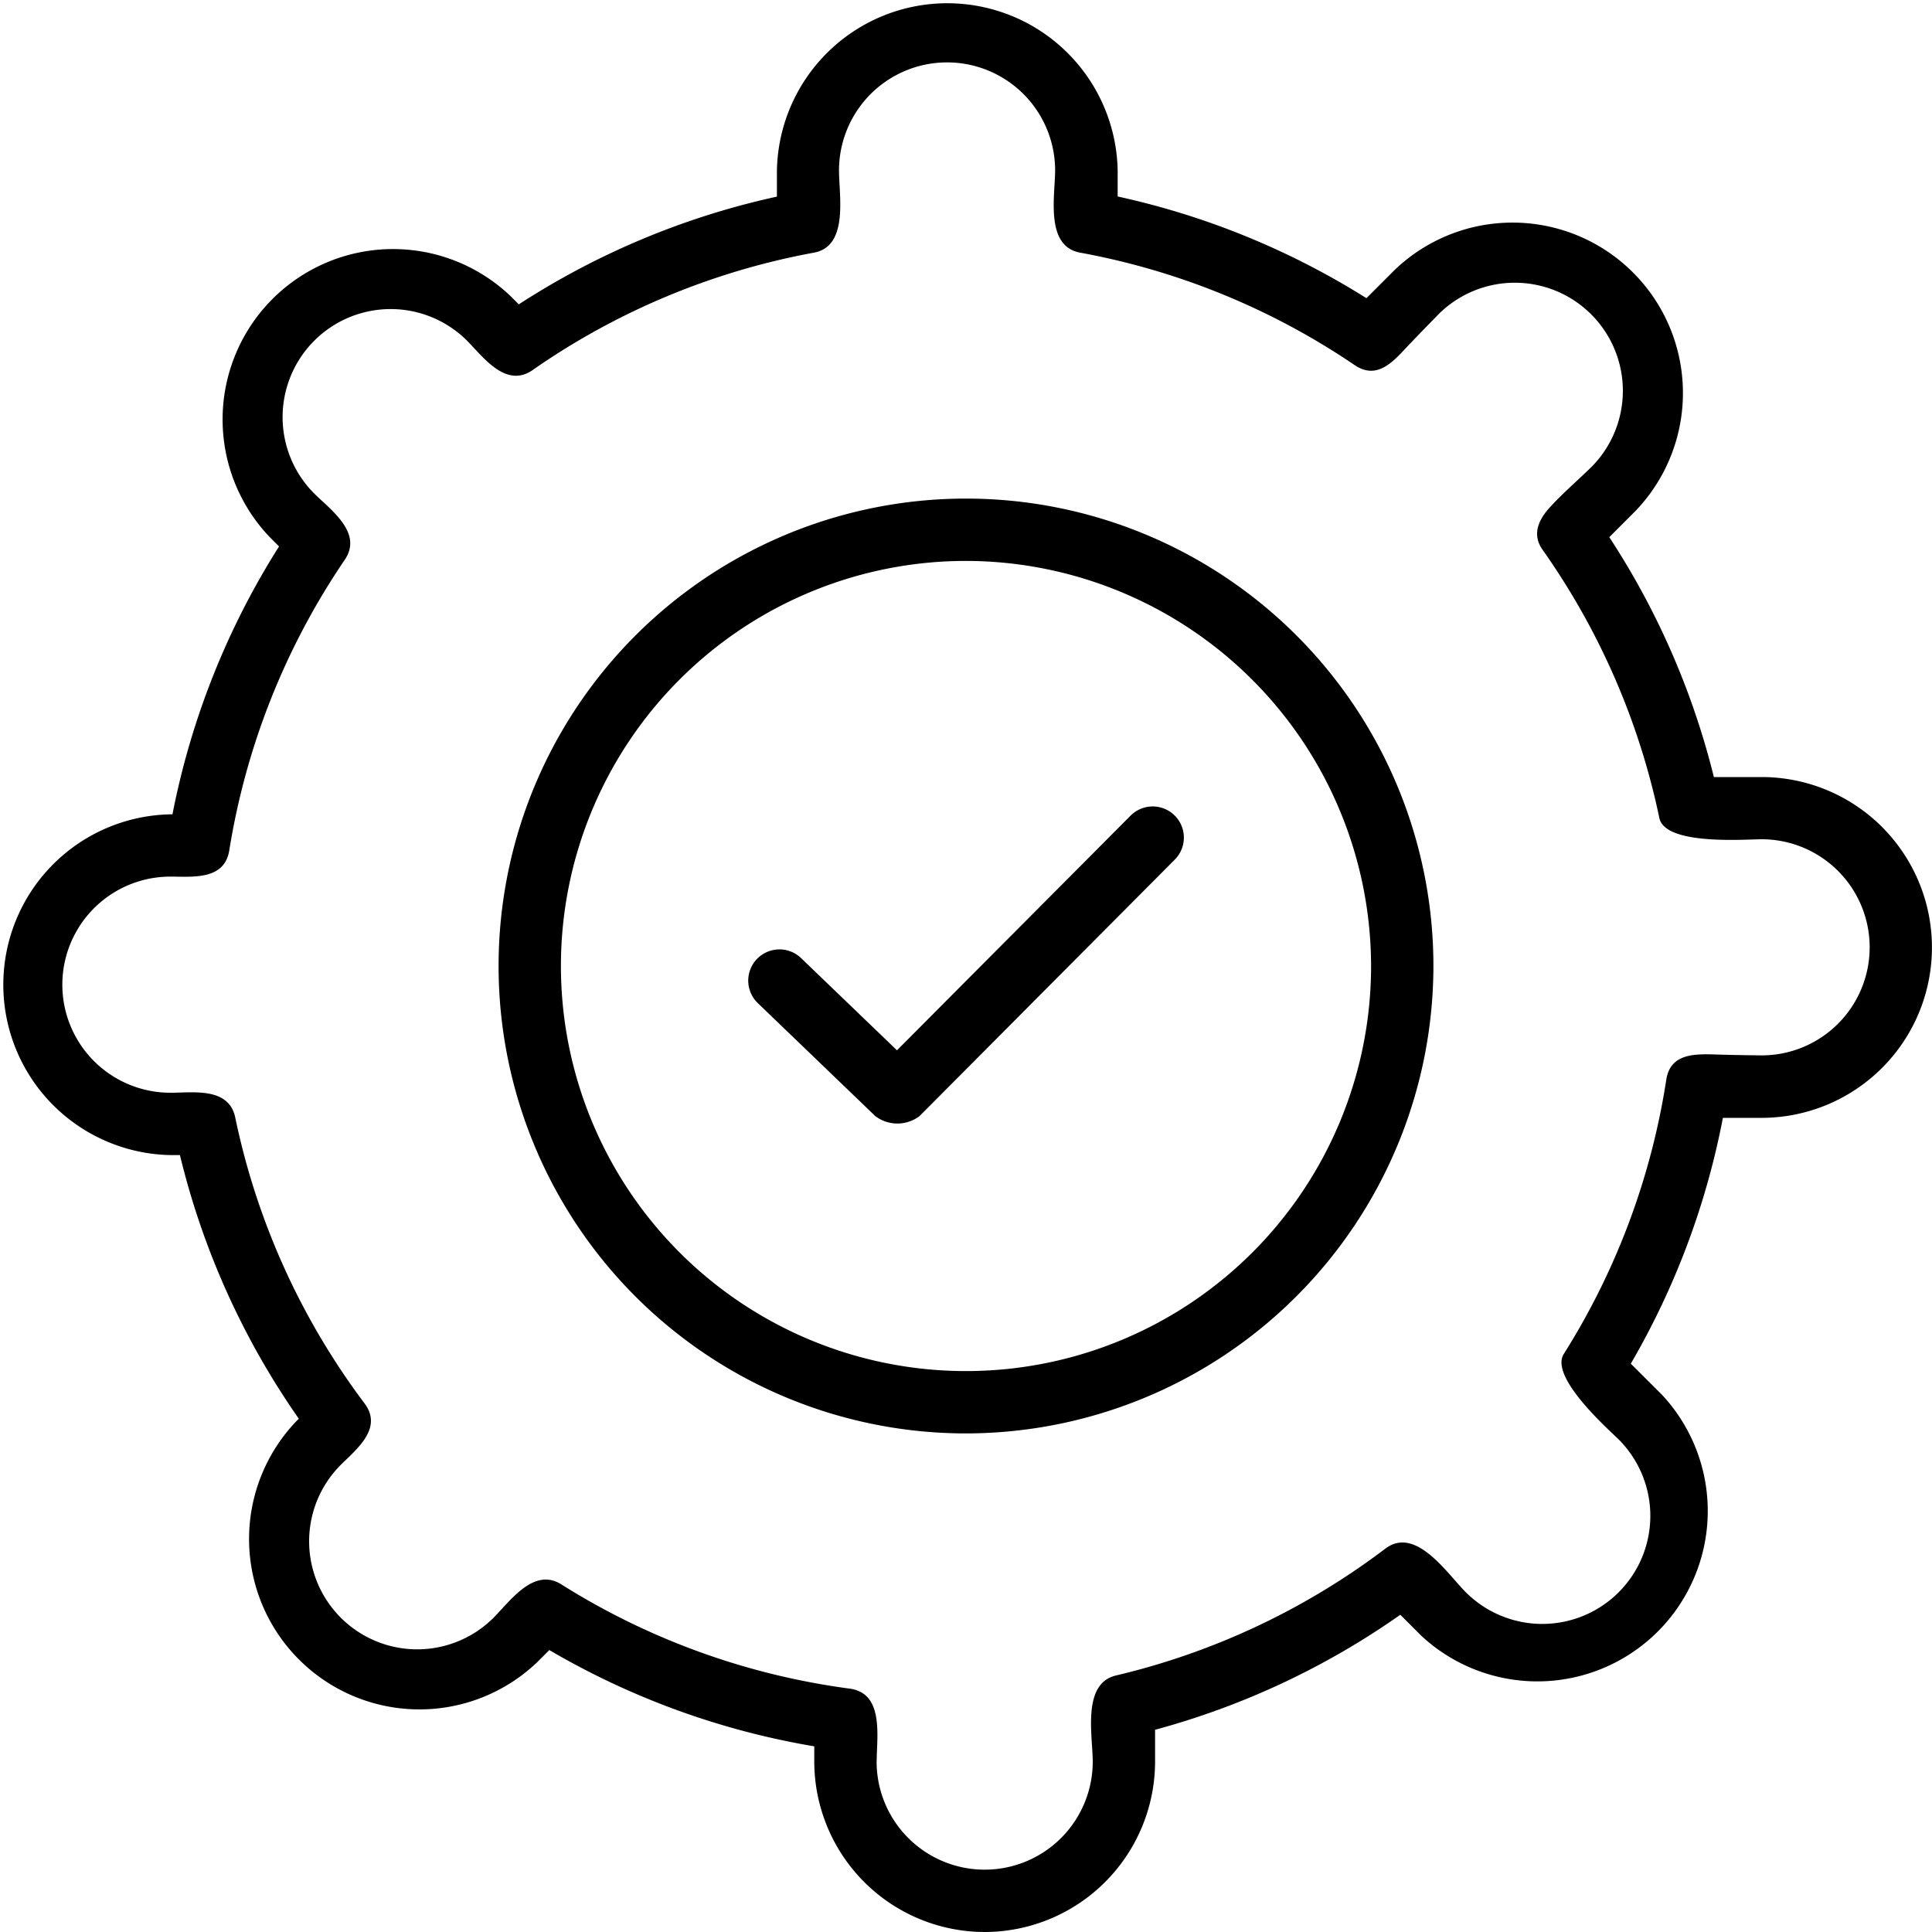
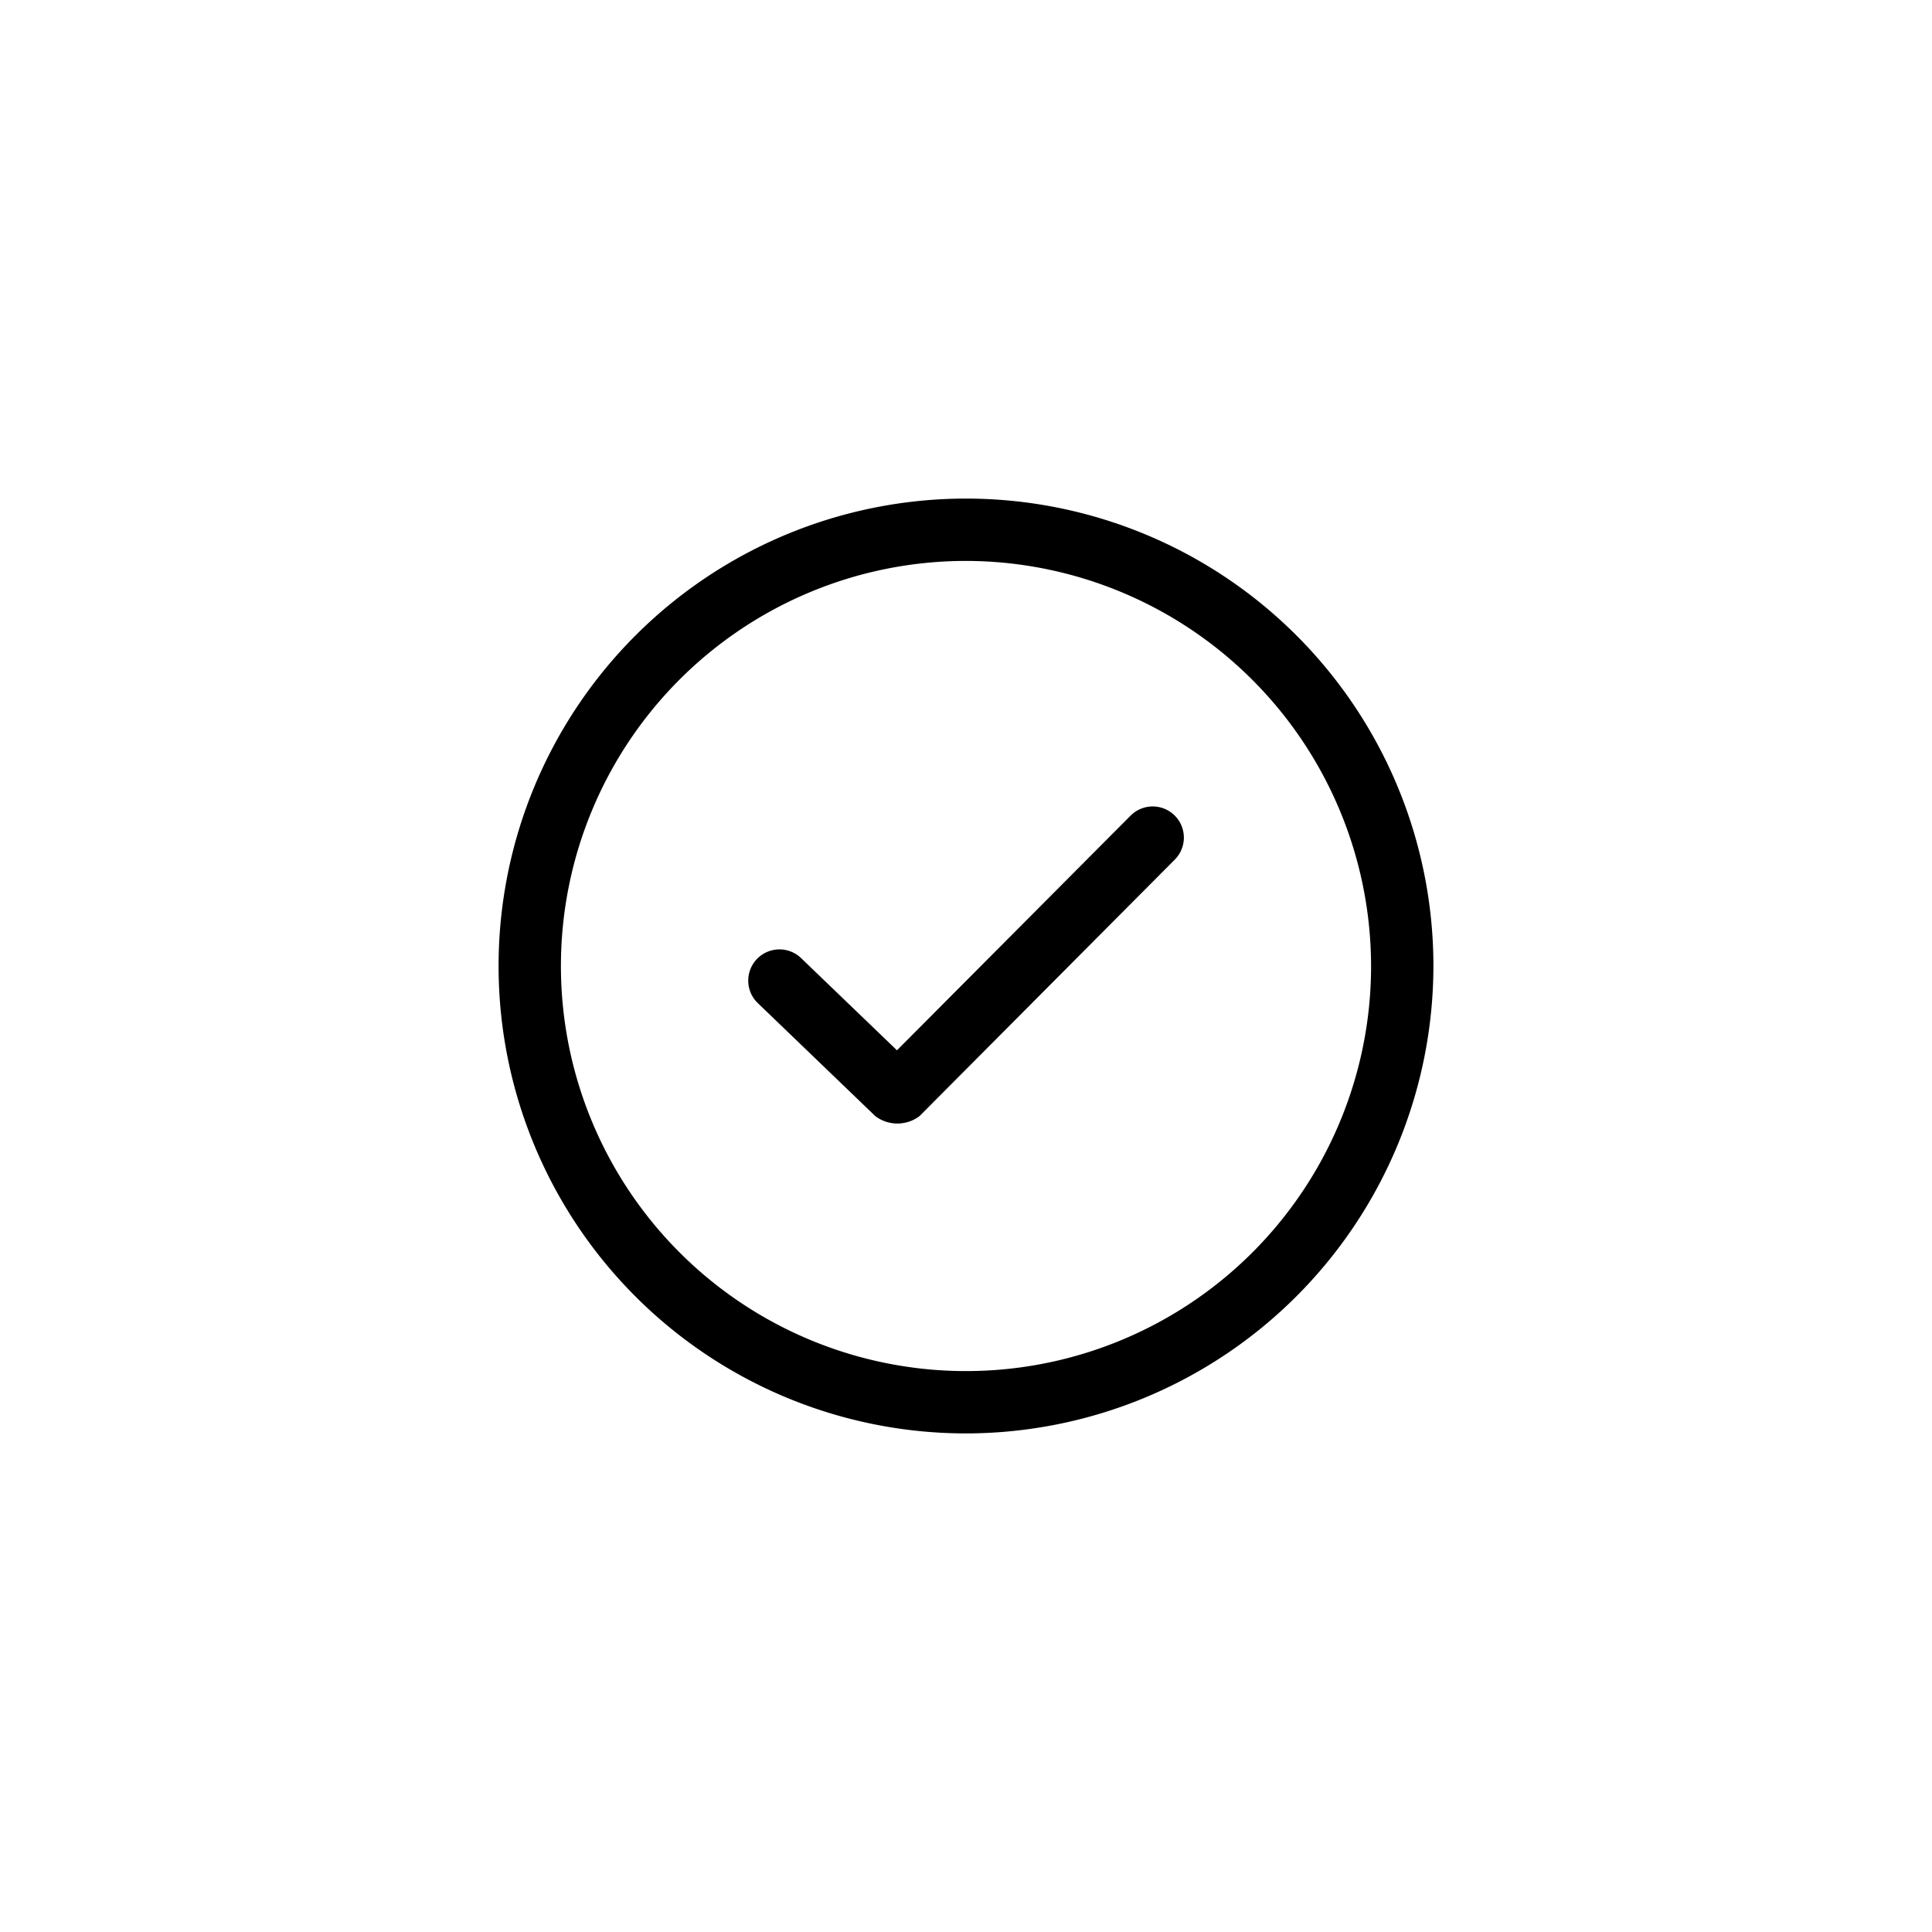
<svg xmlns="http://www.w3.org/2000/svg" id="testing_1_" data-name="testing (1)" width="30" height="30" viewBox="0 0 30 30">
  <path id="Path_5891" data-name="Path 5891" d="M15,22.258A7.258,7.258,0,1,1,22.258,15,7.266,7.266,0,0,1,15,22.258ZM15,8.71A6.29,6.29,0,1,0,21.29,15,6.3,6.3,0,0,0,15,8.71Z" />
  <path id="Path_5892" data-name="Path 5892" d="M13.6,17.339l-1.832-1.762a.484.484,0,1,1,.671-.7l1.489,1.432,3.628-3.644a.484.484,0,1,1,.686.683l-3.963,3.982a.568.568,0,0,1-.679.007Z" />
-   <path id="Path_5893" data-name="Path 5893" d="M15.29,30a2.649,2.649,0,0,1-2.646-2.646v-.237A12.108,12.108,0,0,1,8.53,25.622l-.19.19A2.646,2.646,0,0,1,4.6,22.07l.04-.04a12.108,12.108,0,0,1-1.846-4.094H2.646a2.646,2.646,0,0,1,0-5.291h.032A12.1,12.1,0,0,1,4.333,8.485L4.188,8.34A2.646,2.646,0,0,1,7.93,4.6l.126.126a12.107,12.107,0,0,1,4.008-1.673V2.645a2.646,2.646,0,0,1,5.291,0v.406A12.114,12.114,0,0,1,21.218,4.63l.442-.442A2.646,2.646,0,0,1,25.4,7.93l-.411.411a12.115,12.115,0,0,1,1.624,3.725c.033,0,.74,0,.74,0a2.646,2.646,0,0,1,0,5.292h-.6a12.112,12.112,0,0,1-1.43,3.817l.488.487A2.646,2.646,0,0,1,22.07,25.4l-.326-.326a12.121,12.121,0,0,1-3.808,1.786v.493A2.649,2.649,0,0,1,15.29,30Zm-1.678-2.646a1.678,1.678,0,0,0,3.356,0c0-.4-.172-1.211.36-1.337a11.184,11.184,0,0,0,4.184-1.97c.47-.355.952.378,1.242.67a1.678,1.678,0,1,0,2.373-2.373c-.176-.171-1.067-.964-.845-1.319a11.177,11.177,0,0,0,1.592-4.26c.064-.412.448-.4.767-.391.237.008.475.011.713.014a1.678,1.678,0,1,0,0-3.356c-.251,0-1.5.1-1.588-.331a11.181,11.181,0,0,0-1.813-4.164c-.172-.244-.058-.475.123-.67.2-.217.429-.413.64-.62a1.678,1.678,0,0,0-2.373-2.373c-.167.171-.334.342-.5.517-.217.233-.465.51-.807.279a11.176,11.176,0,0,0-4.264-1.747c-.546-.1-.39-.877-.388-1.276a1.678,1.678,0,0,0-3.356,0c0,.394.152,1.176-.388,1.276A11.168,11.168,0,0,0,8.271,5.746c-.416.289-.765-.2-1.026-.463A1.678,1.678,0,0,0,4.872,7.656c.262.262.768.615.481,1.037A11.161,11.161,0,0,0,3.56,13.206c-.075.463-.566.406-.914.406a1.678,1.678,0,1,0,0,3.356c.359,0,.907-.089,1.007.385a11.17,11.17,0,0,0,2.007,4.438c.292.39-.125.712-.376.963a1.678,1.678,0,0,0,2.373,2.373c.264-.264.63-.794,1.057-.526a11.164,11.164,0,0,0,4.48,1.62c.539.072.419.749.419,1.133,0,.925,0-.384,0,0Z" />
</svg>